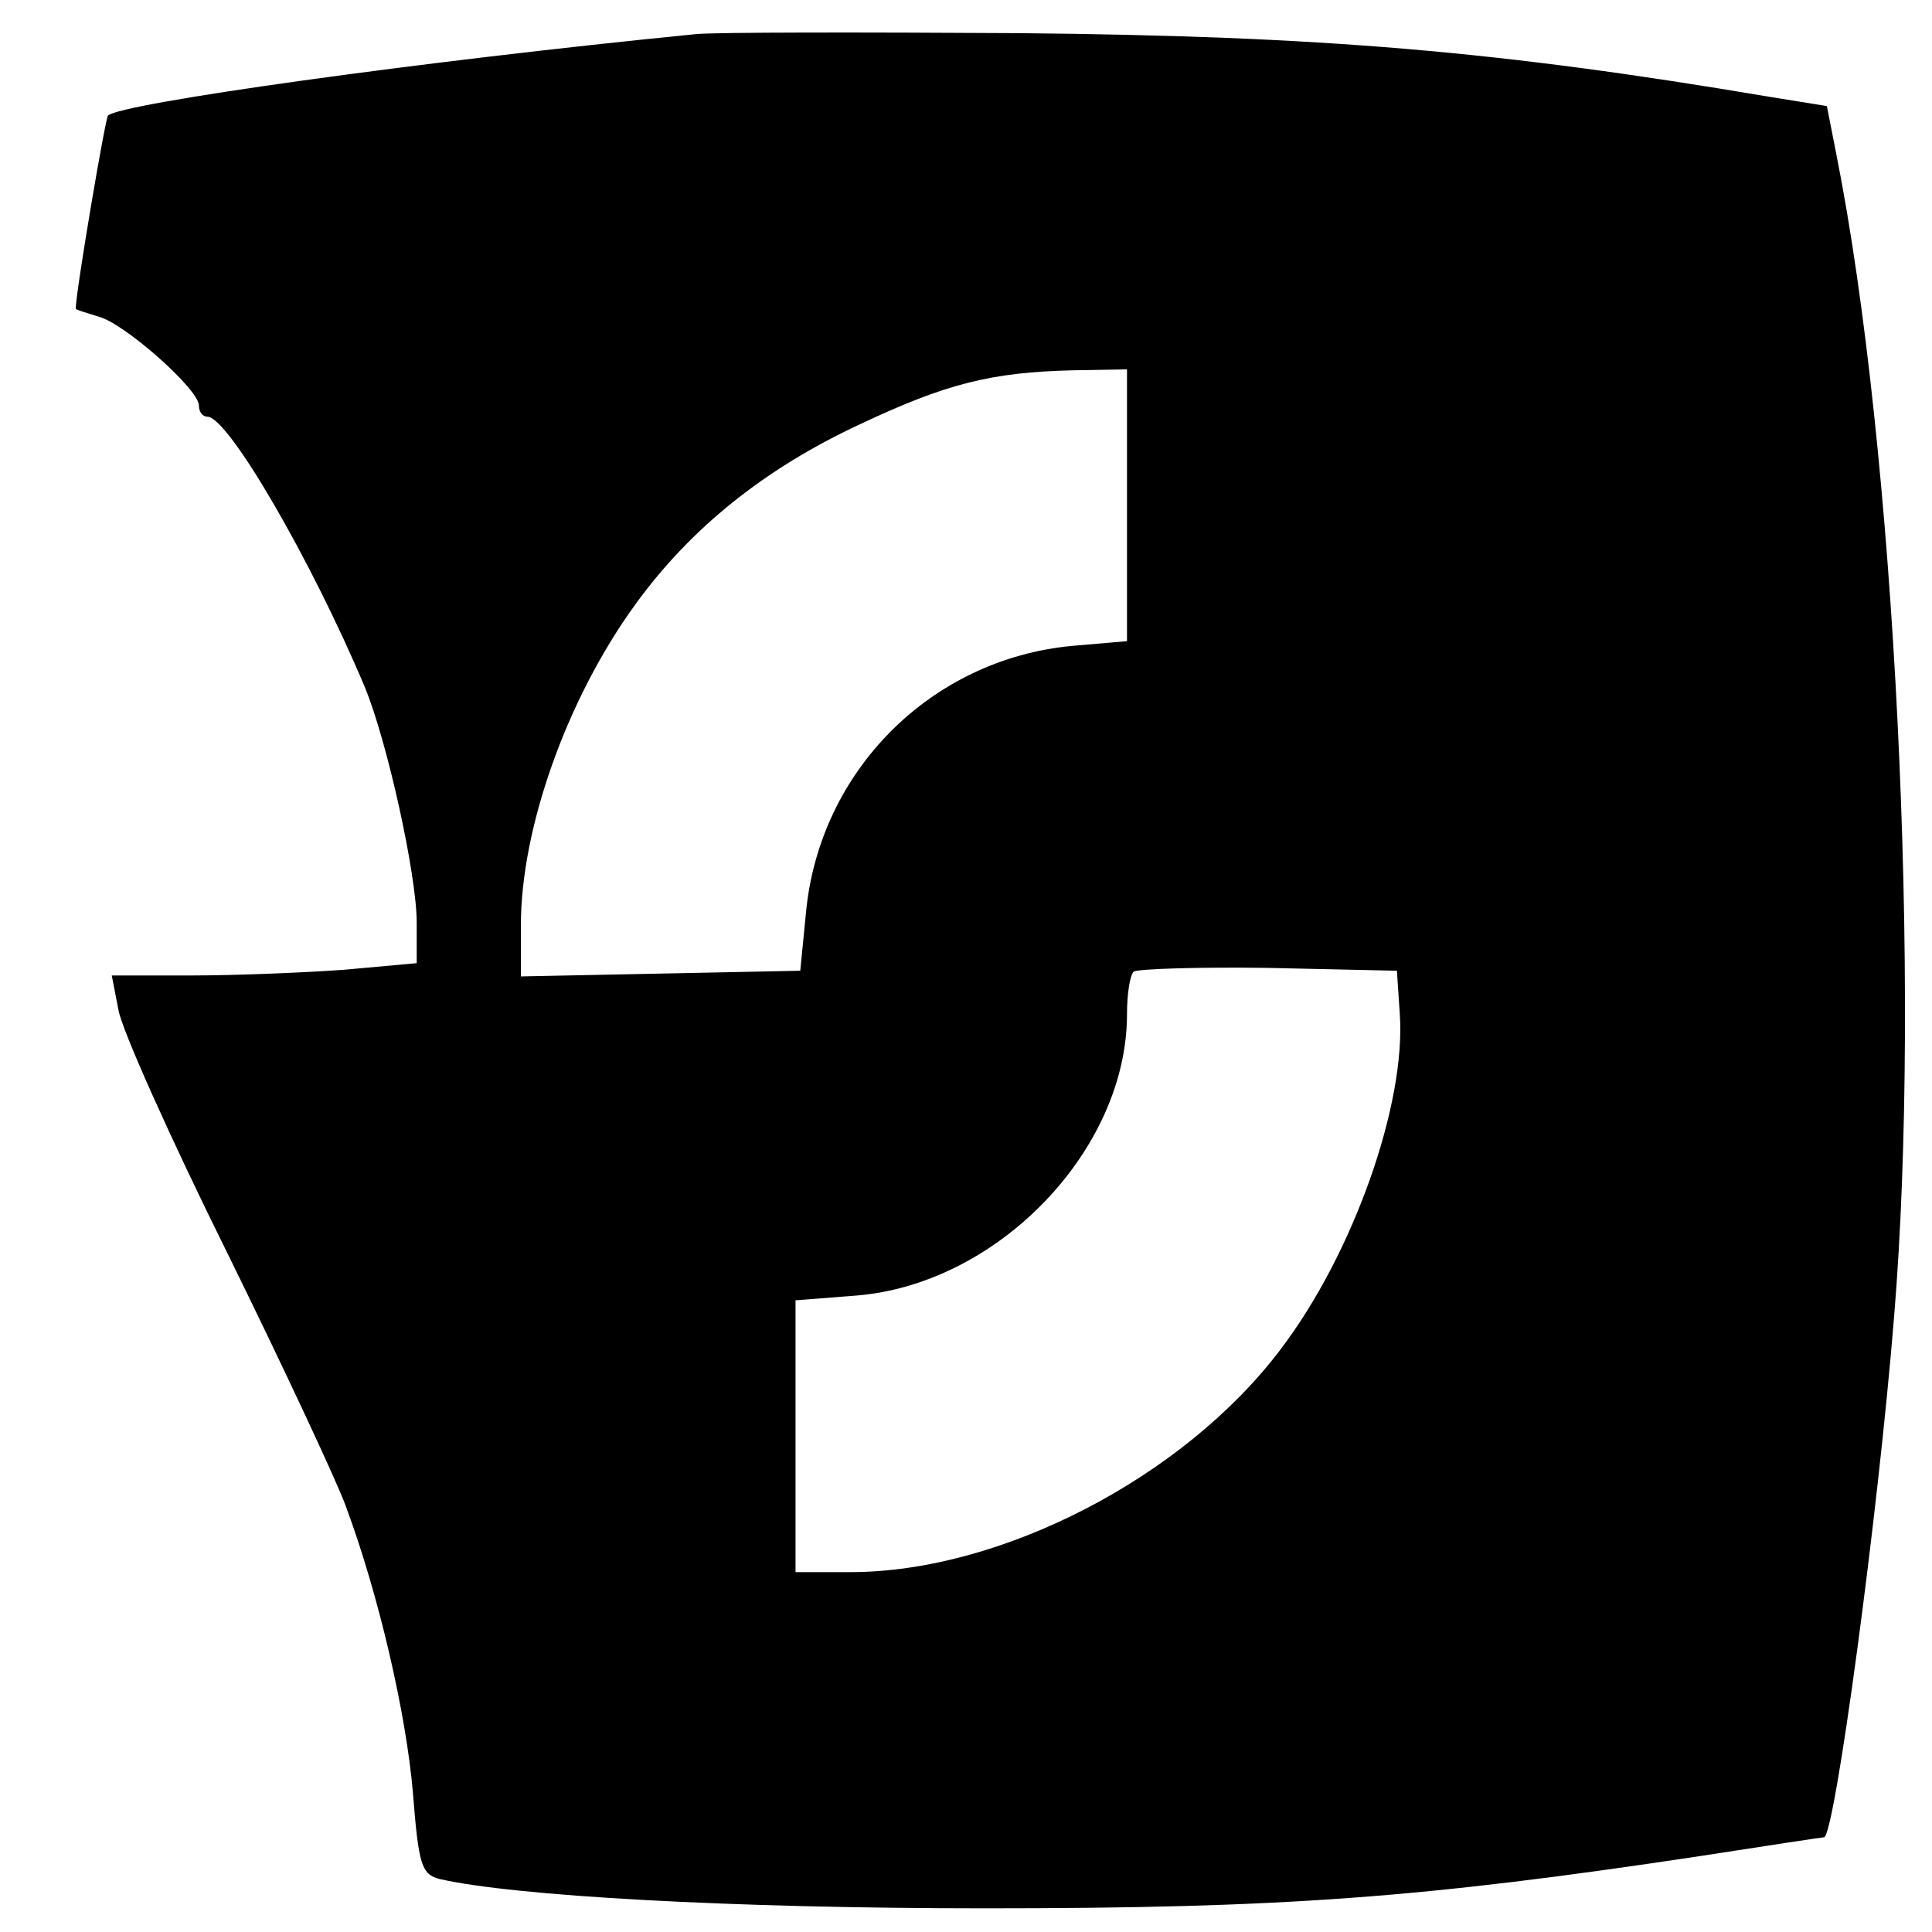
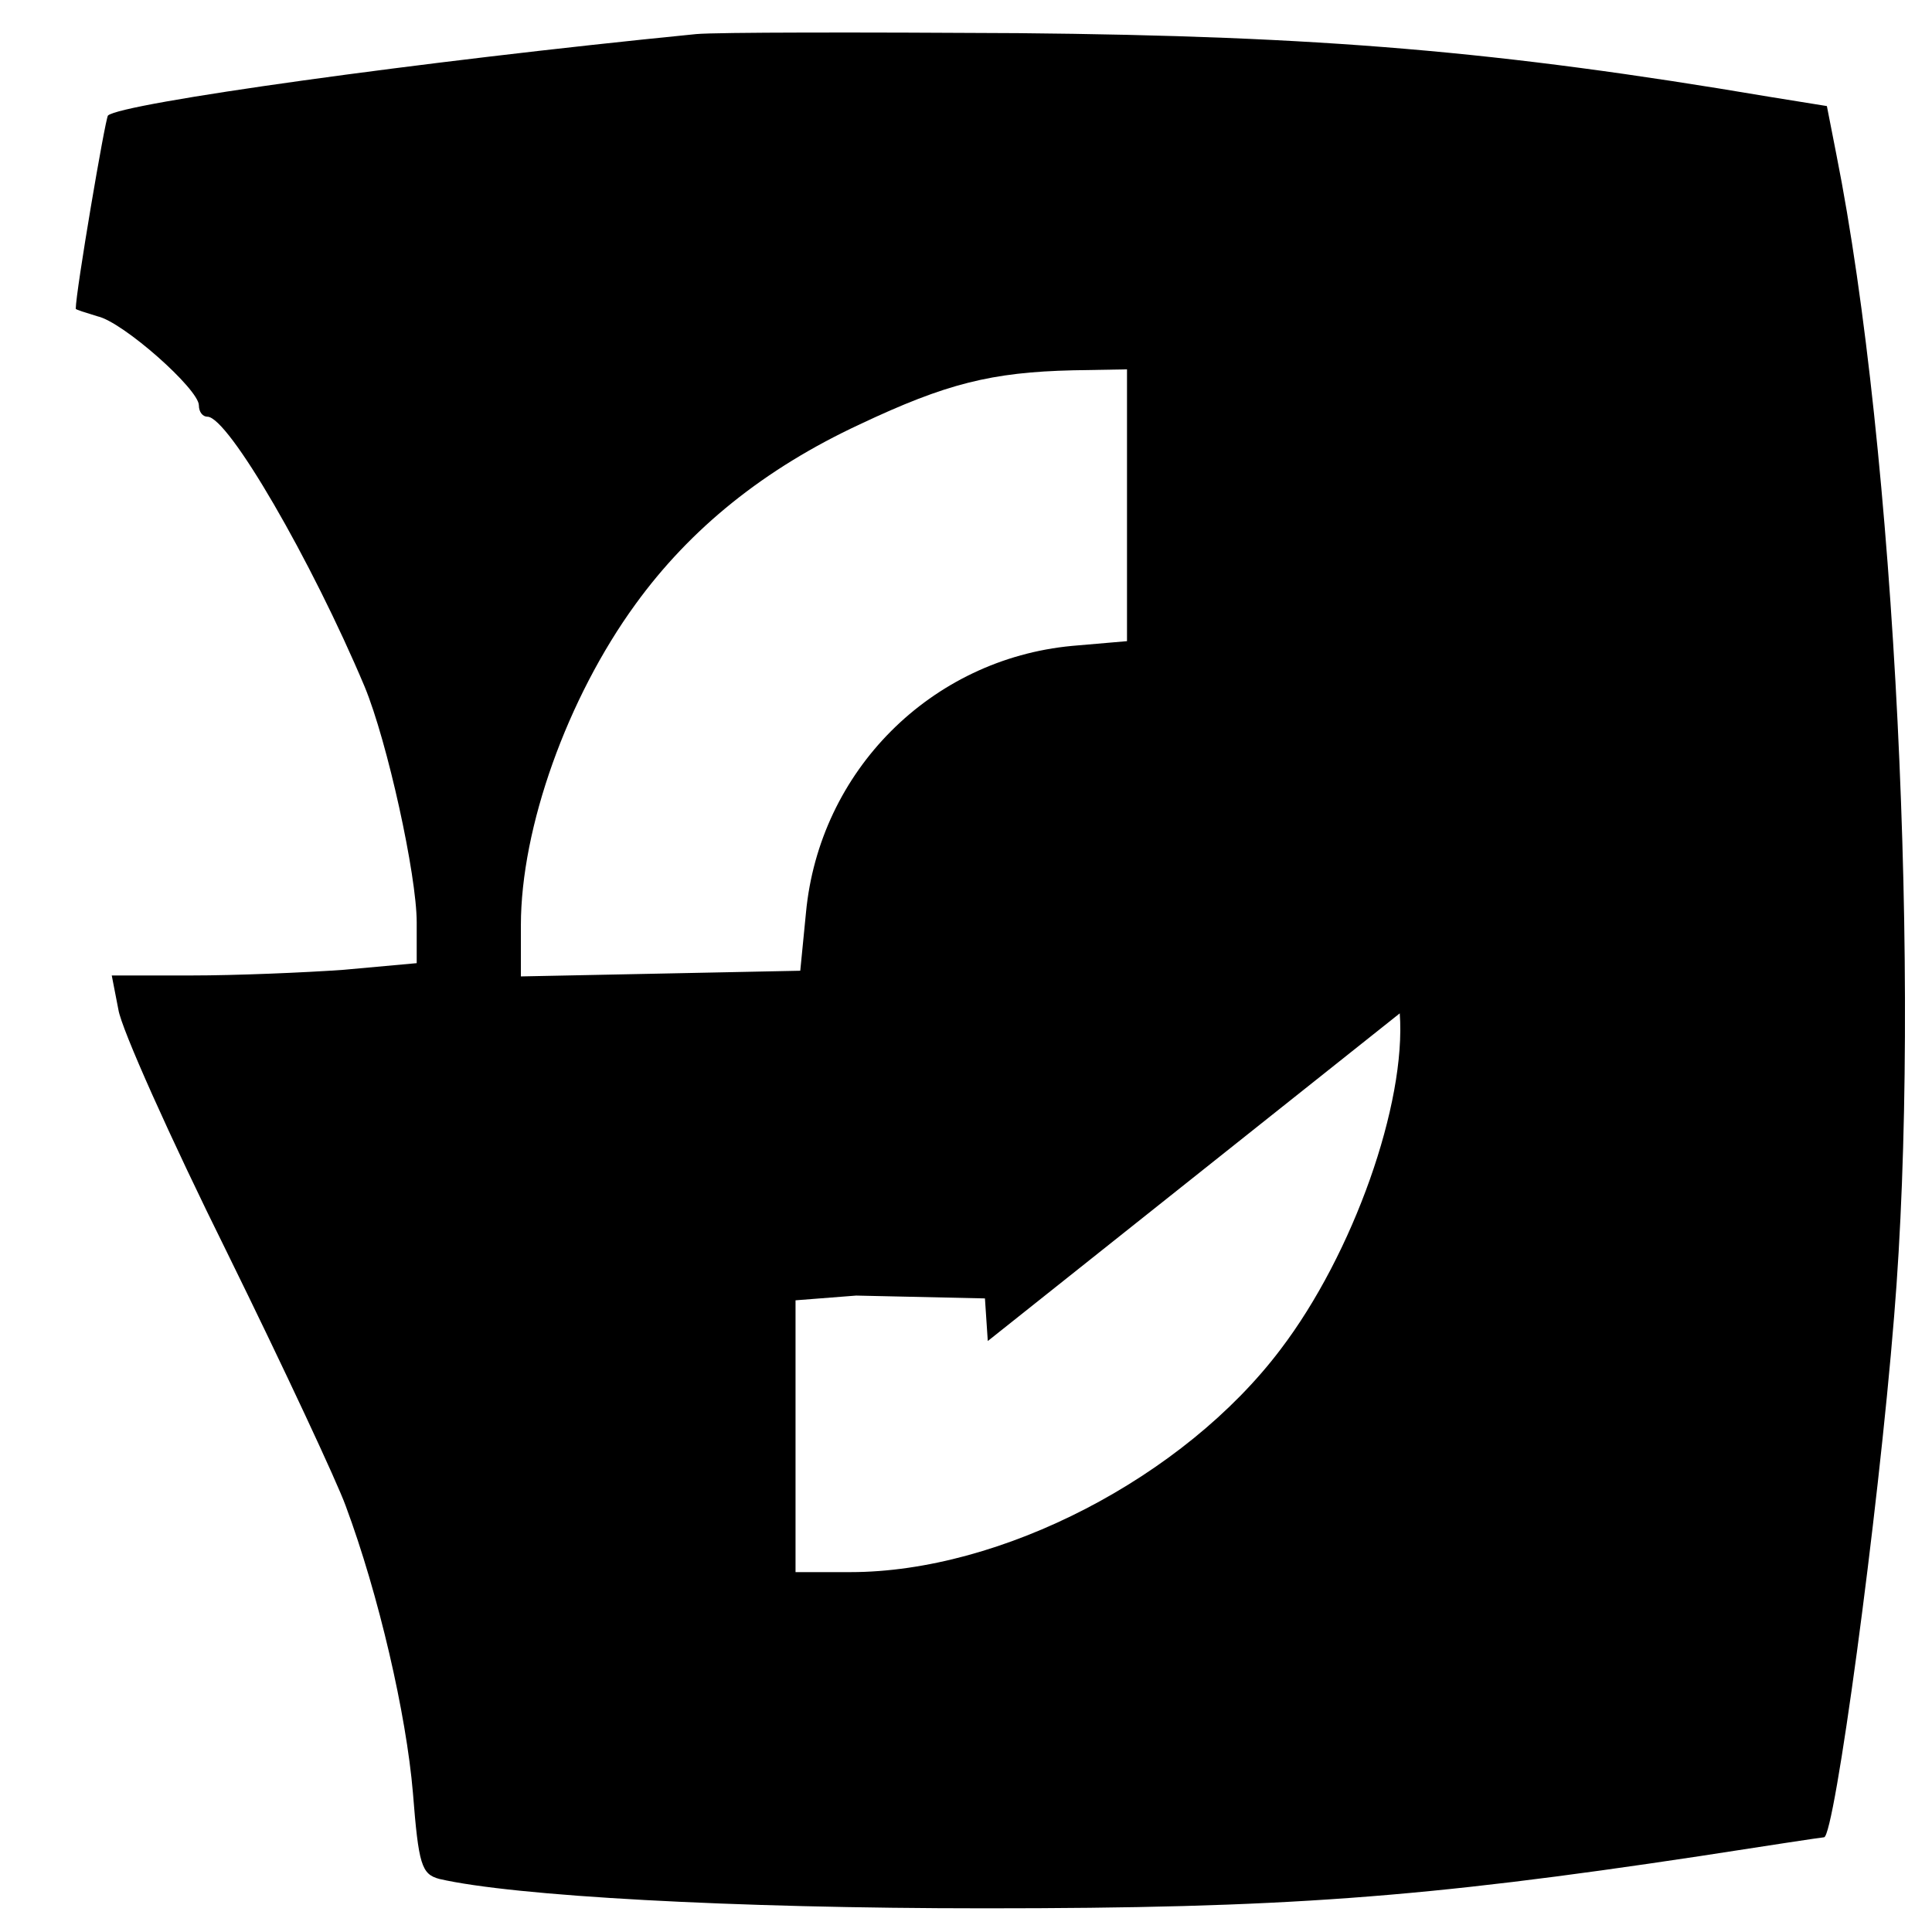
<svg xmlns="http://www.w3.org/2000/svg" version="1.0" width="204pt" height="204pt" viewBox="0 0 204 204" preserveAspectRatio="xMidYMid meet">
  <g transform="translate(0,204) scale(0.1,-0.1)" fill="#000000" stroke="none">
-     <path d="M735 2004 c-293 -29 -607 -73 -621 -86 -3 -4 -34 -186 -34 -204 0 -1 10 -4 23 -8 27 -6 107 -77 107 -94 0 -7 4 -12 9 -12 22 0 110 -152 166 -285 24 -58 55 -199 55 -249 l0 -43 -77 -7 c-42 -3 -114 -6 -161 -6 l-84 0 7 -36 c3 -20 55 -136 115 -257 60 -122 116 -242 125 -267 35 -94 64 -220 71 -303 6 -76 9 -86 28 -91 78 -18 308 -31 576 -31 315 0 462 11 754 55 71 11 130 20 132 20 11 0 57 339 74 550 29 350 1 916 -61 1227 l-10 51 -62 10 c-284 48 -472 64 -792 67 -165 1 -318 1 -340 -1z m455 -498 l0 -143 -58 -5 c-149 -14 -267 -132 -281 -282 l-6 -61 -147 -3 -148 -3 0 54 c0 103 49 240 121 339 58 80 136 143 237 190 91 43 139 55 225 57 l57 1 0 -144z m288 -536 c7 -95 -49 -254 -126 -355 -102 -135 -295 -235 -454 -235 l-58 0 0 144 0 143 64 5 c150 12 286 154 286 297 0 21 3 41 7 45 4 3 68 5 142 4 l136 -3 3 -45z" />
+     <path d="M735 2004 c-293 -29 -607 -73 -621 -86 -3 -4 -34 -186 -34 -204 0 -1 10 -4 23 -8 27 -6 107 -77 107 -94 0 -7 4 -12 9 -12 22 0 110 -152 166 -285 24 -58 55 -199 55 -249 l0 -43 -77 -7 c-42 -3 -114 -6 -161 -6 l-84 0 7 -36 c3 -20 55 -136 115 -257 60 -122 116 -242 125 -267 35 -94 64 -220 71 -303 6 -76 9 -86 28 -91 78 -18 308 -31 576 -31 315 0 462 11 754 55 71 11 130 20 132 20 11 0 57 339 74 550 29 350 1 916 -61 1227 l-10 51 -62 10 c-284 48 -472 64 -792 67 -165 1 -318 1 -340 -1z m455 -498 l0 -143 -58 -5 c-149 -14 -267 -132 -281 -282 l-6 -61 -147 -3 -148 -3 0 54 c0 103 49 240 121 339 58 80 136 143 237 190 91 43 139 55 225 57 l57 1 0 -144z m288 -536 c7 -95 -49 -254 -126 -355 -102 -135 -295 -235 -454 -235 l-58 0 0 144 0 143 64 5 l136 -3 3 -45z" />
  </g>
</svg>